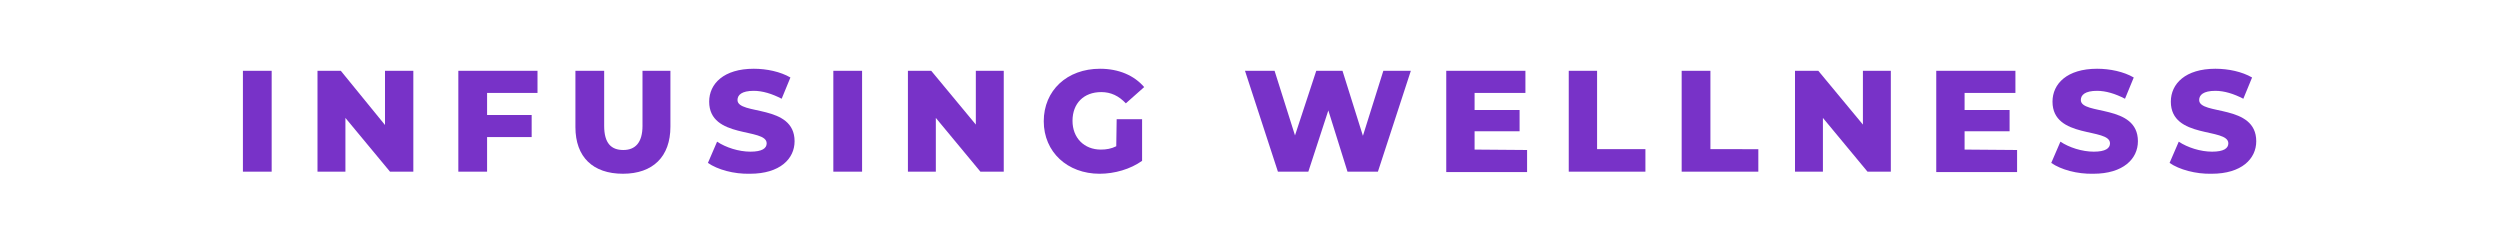
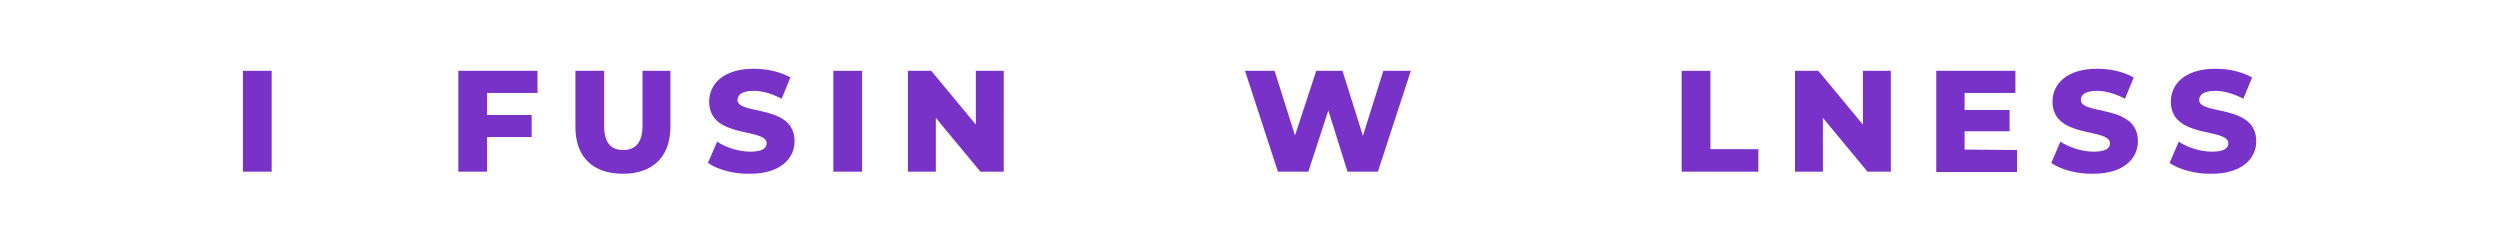
<svg xmlns="http://www.w3.org/2000/svg" version="1.0" id="Layer_1" x="0px" y="0px" viewBox="0 0 600 59.3" xml:space="preserve">
  <g>
    <path fill="#7832C8" d="M58.3,17h6.9v24.2h-6.9C58.3,41.2,58.3,17,58.3,17z" />
-     <path fill="#7832C8" d="M99.2,17v24.2h-5.6L82.9,28.3v12.9h-6.7V17h5.6l10.6,13V17H99.2z" />
    <path fill="#7832C8" d="M116.9,22.3v5.3h10.7v5.3h-10.7v8.3H110V17h19v5.3H116.9z" />
    <path fill="#7832C8" d="M138.1,30.5V17h6.9v13.2c0,4.2,1.7,5.8,4.6,5.8c2.8,0,4.6-1.7,4.6-5.8V17h6.7v13.4   c0,7.2-4.2,11.3-11.4,11.3S138.1,37.7,138.1,30.5z" />
    <path fill="#7832C8" d="M169.9,39.1l2.2-5.1c2.1,1.4,5.2,2.4,8,2.4s3.9-0.8,3.9-2c0-3.8-13.8-1-13.8-10c0-4.3,3.5-7.9,10.7-7.9   c3.1,0,6.4,0.7,8.8,2.1l-2.1,5.1c-2.3-1.2-4.6-1.9-6.7-1.9c-2.9,0-3.9,1-3.9,2.2c0,3.7,13.7,0.9,13.7,9.9c0,4.2-3.5,7.8-10.7,7.8   C176.1,41.8,172.2,40.7,169.9,39.1z" />
    <path fill="#7832C8" d="M200,17h6.9v24.2H200V17z" />
    <path fill="#7832C8" d="M240.9,17v24.2h-5.6l-10.7-12.9v12.9h-6.7V17h5.6l10.7,12.9V17H240.9z" />
-     <path fill="#7832C8" d="M268,28.6h6.1v10c-2.8,2-6.6,3.1-10.2,3.1c-7.7,0-13.4-5.2-13.4-12.6c0-7.4,5.6-12.6,13.5-12.6   c4.5,0,8.2,1.6,10.6,4.4l-4.4,3.9c-1.7-1.8-3.6-2.7-5.9-2.7c-4.2,0-6.9,2.7-6.9,6.9c0,4.1,2.8,6.9,6.8,6.9c1.3,0,2.5-0.2,3.7-0.8   L268,28.6L268,28.6z" />
    <path fill="#7832C8" d="M338.6,17l-7.9,24.2h-7.3l-4.6-14.7L314,41.2h-7.3L298.8,17h7.1l4.9,15.5l5.1-15.5h6.3l4.9,15.6L332,17   H338.6z" />
-     <path fill="#7832C8" d="M366.5,36v5.3h-19.4V17h19v5.3h-12.2v4.1h10.8v5.1h-10.8v4.4L366.5,36L366.5,36z" />
-     <path fill="#7832C8" d="M376.4,17h6.9v18.8h11.6v5.4h-18.4V17H376.4z" />
    <path fill="#7832C8" d="M403.6,17h6.9v18.8H422v5.4h-18.4V17z" />
    <path fill="#7832C8" d="M453.8,17v24.2h-5.6l-10.7-12.9v12.9h-6.7V17h5.6l10.7,12.9V17H453.8z" />
    <path fill="#7832C8" d="M484.1,36v5.3h-19.4V17h19v5.3h-12.2v4.1h10.8v5.1h-10.8v4.4L484.1,36L484.1,36z" />
    <path fill="#7832C8" d="M492.3,39.1l2.2-5.1c2.1,1.4,5.2,2.4,8,2.4s3.9-0.8,3.9-2c0-3.8-13.8-1-13.8-10c0-4.3,3.5-7.9,10.7-7.9   c3.1,0,6.4,0.7,8.8,2.1l-2.1,5.1c-2.3-1.2-4.6-1.9-6.7-1.9c-2.9,0-3.9,1-3.9,2.2c0,3.7,13.7,0.9,13.7,9.9c0,4.2-3.5,7.8-10.7,7.8   C498.5,41.8,494.6,40.7,492.3,39.1z" />
    <path fill="#7832C8" d="M520.7,39.1l2.2-5.1c2.1,1.4,5.2,2.4,8,2.4s3.9-0.8,3.9-2c0-3.8-13.8-1-13.8-10c0-4.3,3.5-7.9,10.7-7.9   c3.1,0,6.4,0.7,8.8,2.1l-2.1,5.1c-2.3-1.2-4.6-1.9-6.7-1.9c-2.9,0-3.9,1-3.9,2.2c0,3.7,13.7,0.9,13.7,9.9c0,4.2-3.5,7.8-10.7,7.8   C527,41.8,523,40.7,520.7,39.1z" />
  </g>
</svg>